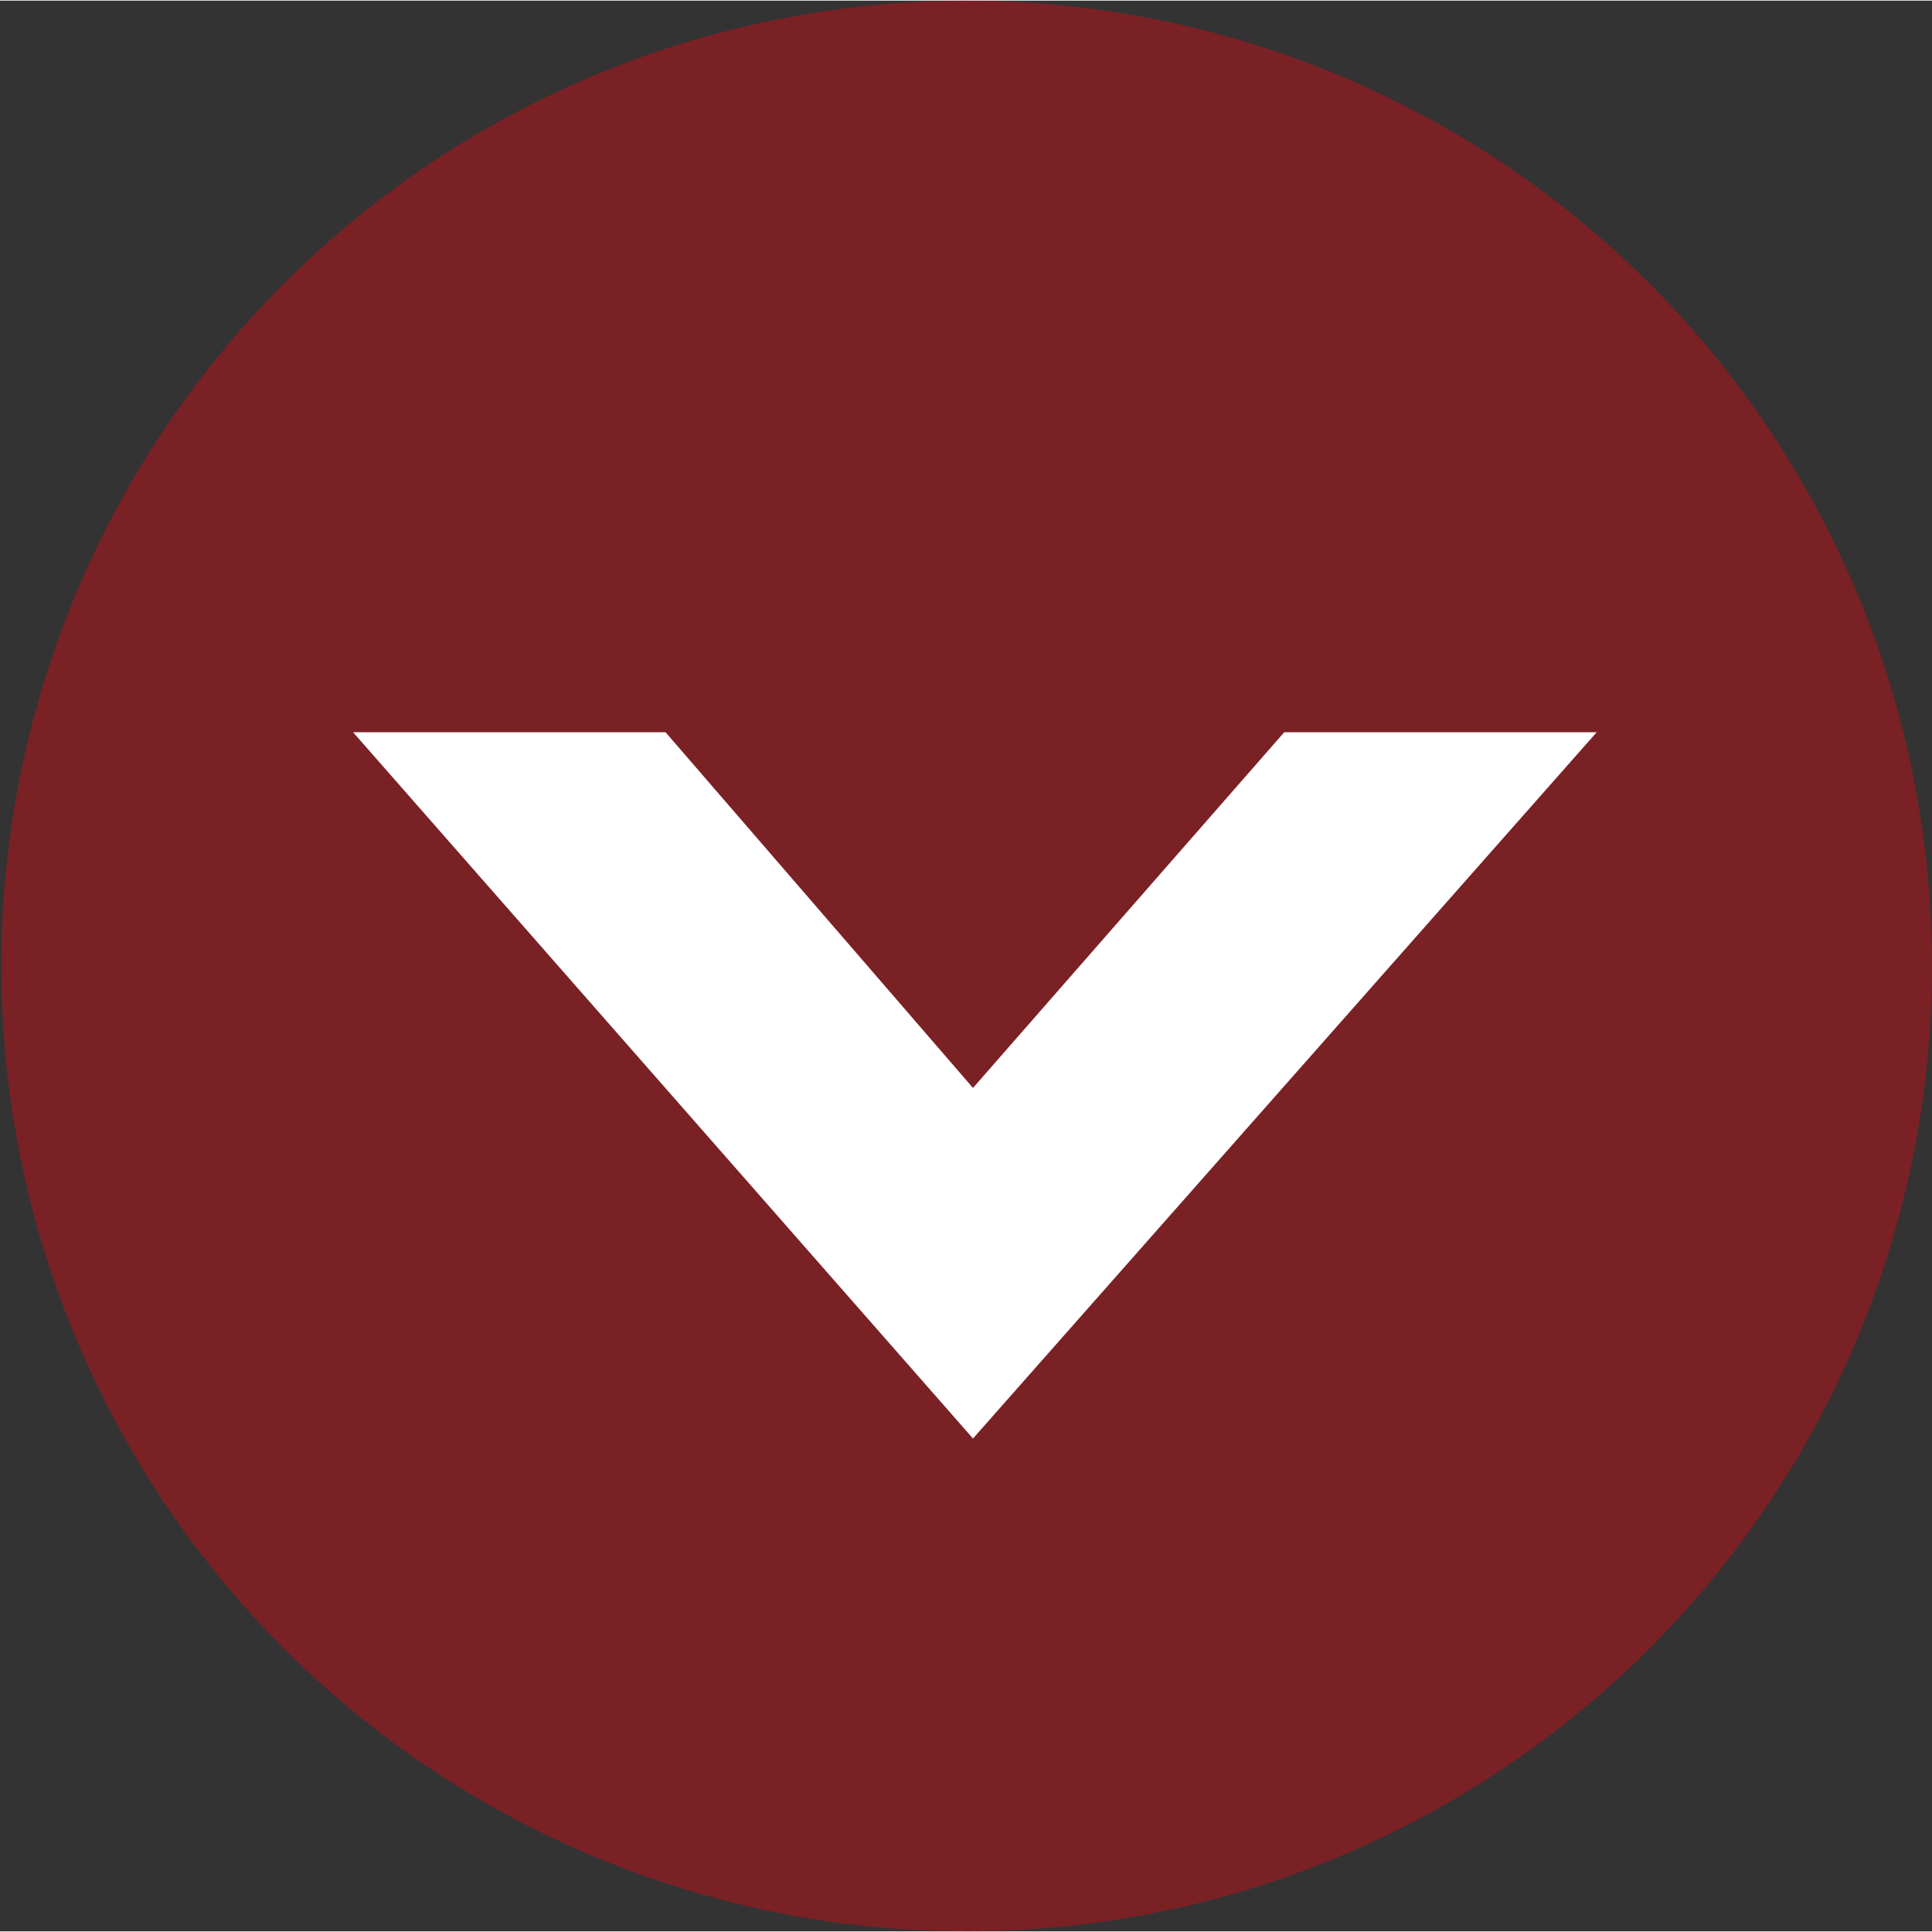
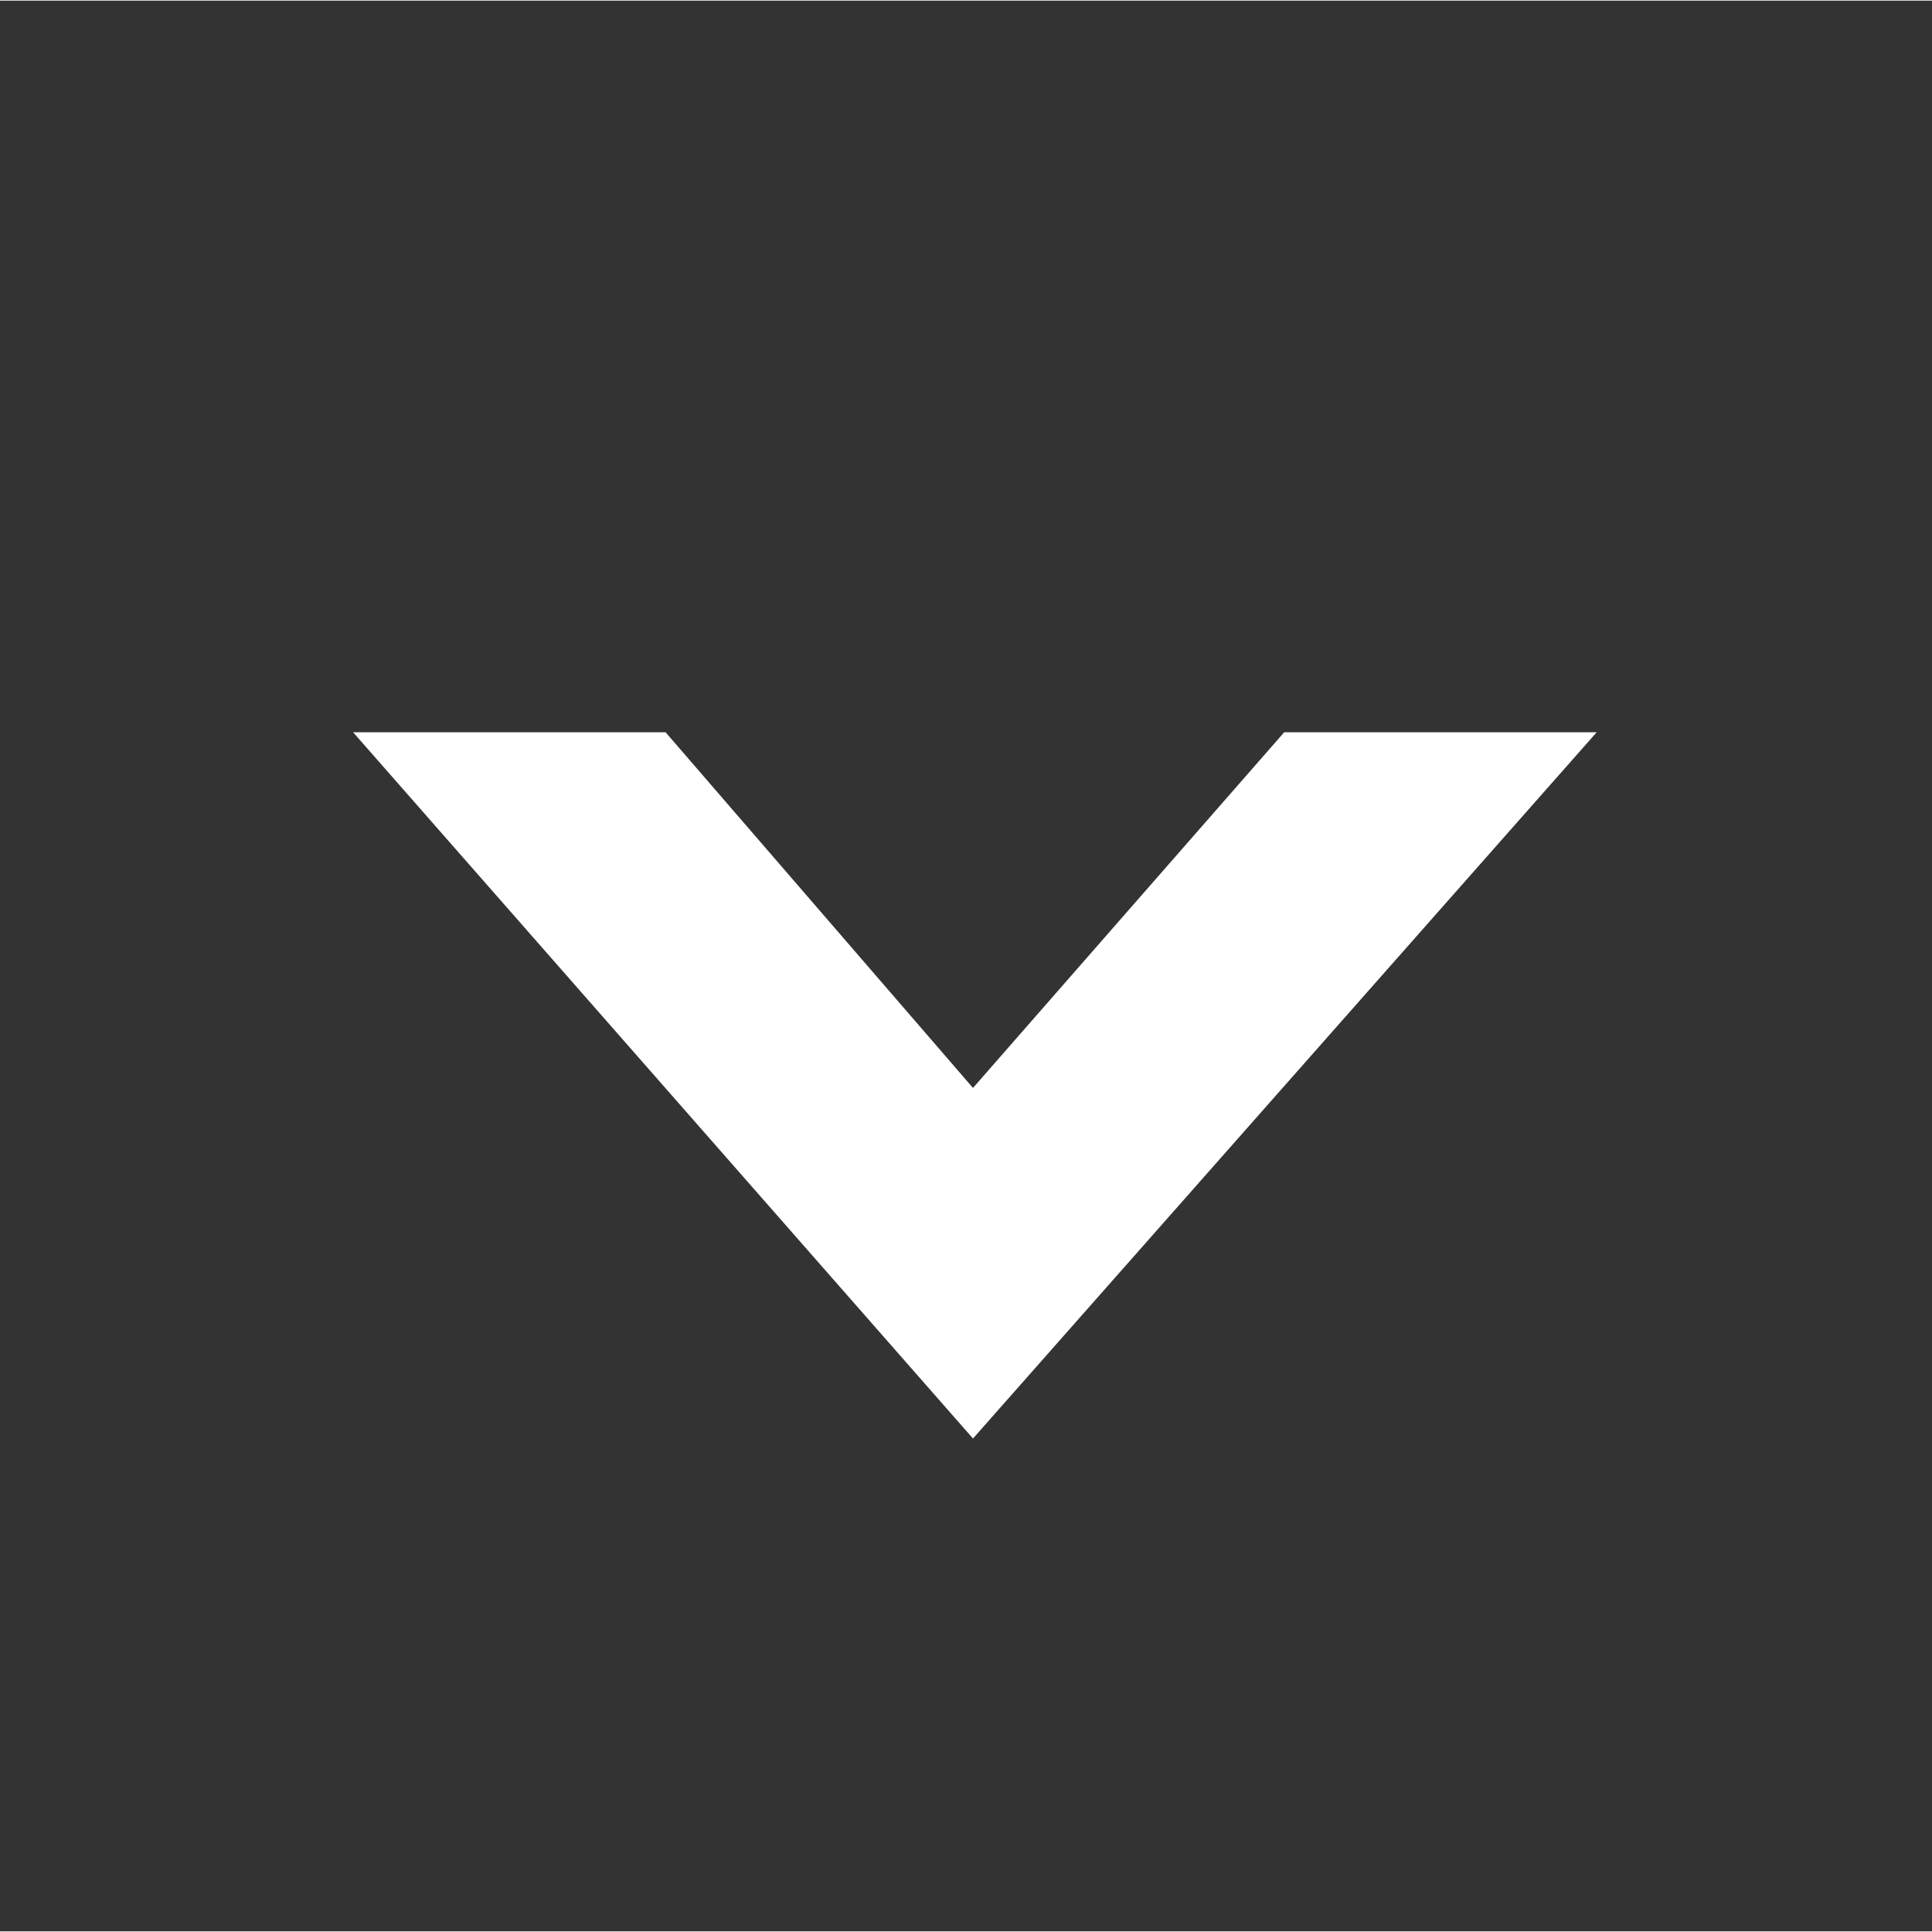
<svg xmlns="http://www.w3.org/2000/svg" version="1.1" id="Ebene_1" x="0px" y="0px" width="70px" height="70px" viewBox="0 0 152.1 152" style="enable-background:new 0 0 152.1 152;" xml:space="preserve">
  <rect x="0" y="0" width="152.1" height="152" fill="#333333" stroke="none" />
  <style type="text/css">
	.st0{opacity:0.4;fill:#E30613;}
	.st1{fill:#FFFFFF;}
</style>
  <g>
-     <circle class="st0" cx="76.1" cy="76" r="76" />
    <polygon class="st1" points="101.1,57.6 76.6,85.6 52.4,57.6 27.8,57.6 76.6,113.2 125.7,57.6  " />
  </g>
</svg>